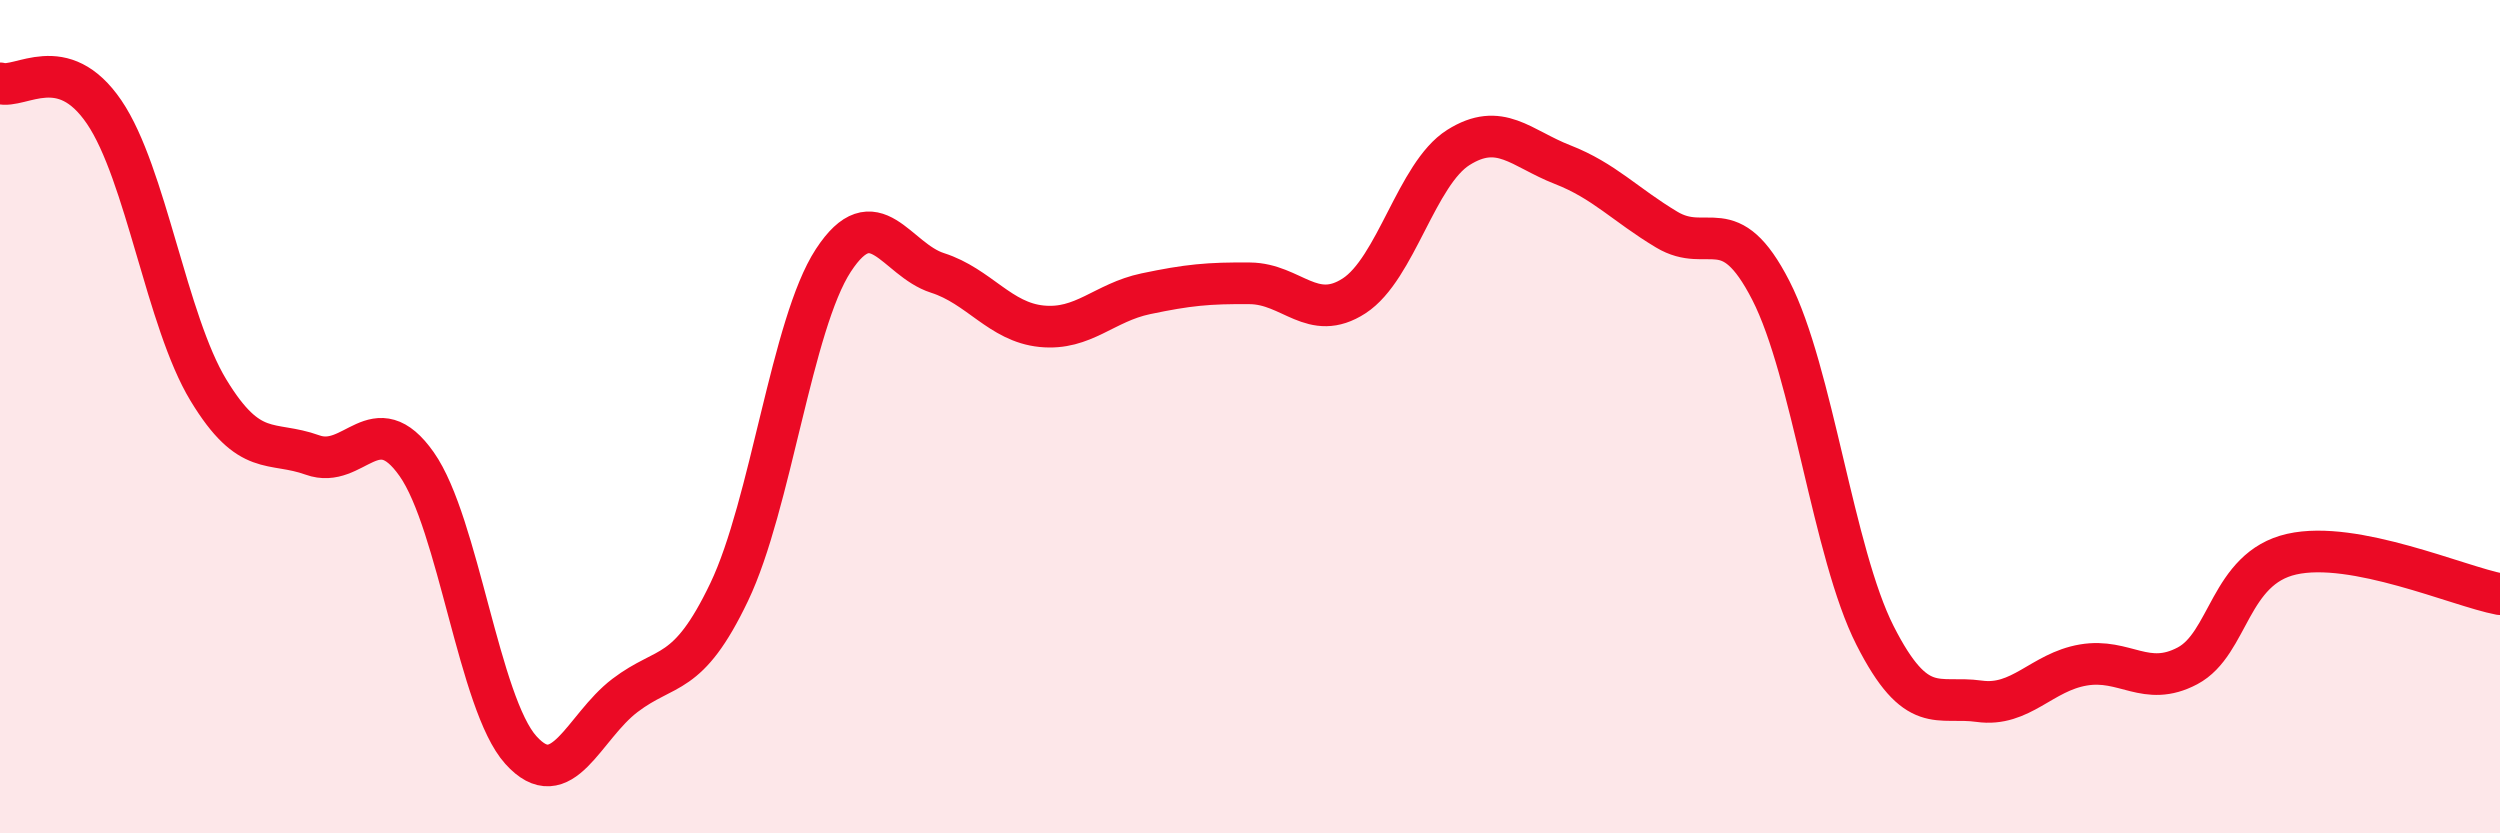
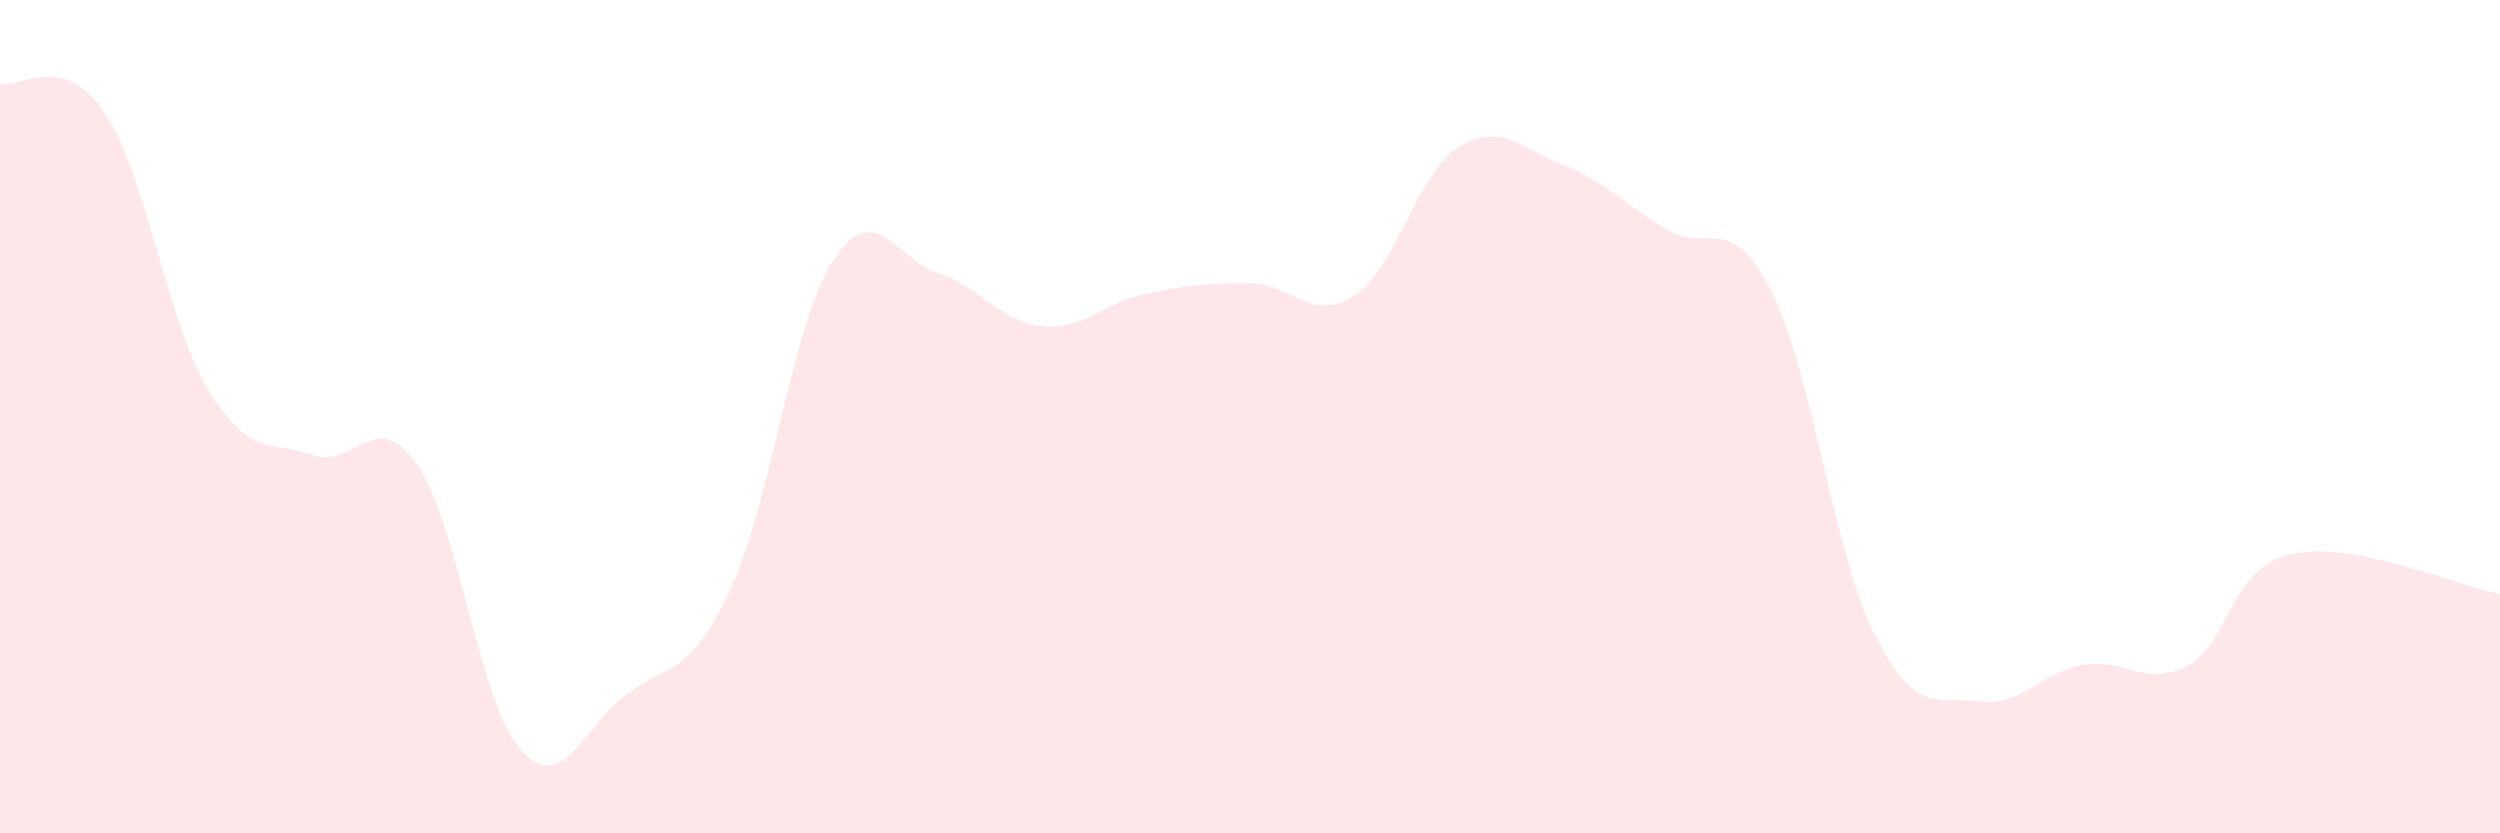
<svg xmlns="http://www.w3.org/2000/svg" width="60" height="20" viewBox="0 0 60 20">
  <path d="M 0,2 C 0.5,2.14 1.5,1.22 2.5,2.69 C 3.5,4.16 4,7.71 5,9.36 C 6,11.01 6.5,10.56 7.5,10.92 C 8.5,11.28 9,9.72 10,11.14 C 11,12.56 11.5,16.89 12.5,18 C 13.5,19.11 14,17.45 15,16.69 C 16,15.93 16.5,16.3 17.5,14.21 C 18.5,12.12 19,7.78 20,6.25 C 21,4.72 21.5,6.23 22.5,6.55 C 23.5,6.87 24,7.73 25,7.83 C 26,7.93 26.5,7.26 27.5,7.05 C 28.5,6.84 29,6.79 30,6.8 C 31,6.81 31.5,7.75 32.5,7.1 C 33.5,6.45 34,4.17 35,3.54 C 36,2.91 36.5,3.56 37.5,3.95 C 38.5,4.34 39,4.91 40,5.51 C 41,6.11 41.5,5.02 42.5,6.97 C 43.5,8.92 44,13.28 45,15.25 C 46,17.22 46.5,16.69 47.5,16.83 C 48.5,16.97 49,16.13 50,15.96 C 51,15.79 51.5,16.51 52.5,15.98 C 53.5,15.45 53.5,13.64 55,13.3 C 56.5,12.96 59,14.07 60,14.26L60 20L0 20Z" fill="#EB0A25" opacity="0.1" stroke-linecap="round" stroke-linejoin="round" />
-   <path d="M 0,2 C 0.5,2.14 1.5,1.22 2.5,2.69 C 3.5,4.16 4,7.71 5,9.36 C 6,11.01 6.5,10.56 7.5,10.92 C 8.5,11.28 9,9.72 10,11.14 C 11,12.56 11.5,16.89 12.5,18 C 13.5,19.11 14,17.45 15,16.69 C 16,15.93 16.5,16.3 17.5,14.21 C 18.5,12.12 19,7.78 20,6.25 C 21,4.72 21.5,6.23 22.5,6.55 C 23.5,6.87 24,7.73 25,7.83 C 26,7.93 26.5,7.26 27.5,7.05 C 28.5,6.84 29,6.79 30,6.8 C 31,6.81 31.5,7.75 32.5,7.1 C 33.5,6.45 34,4.17 35,3.54 C 36,2.91 36.5,3.56 37.5,3.95 C 38.5,4.34 39,4.91 40,5.51 C 41,6.11 41.5,5.02 42.5,6.97 C 43.5,8.92 44,13.28 45,15.25 C 46,17.22 46.5,16.69 47.5,16.83 C 48.5,16.97 49,16.13 50,15.96 C 51,15.79 51.5,16.51 52.5,15.98 C 53.5,15.45 53.5,13.64 55,13.3 C 56.5,12.96 59,14.07 60,14.26" stroke="#EB0A25" stroke-width="1" fill="none" stroke-linecap="round" stroke-linejoin="round" />
</svg>